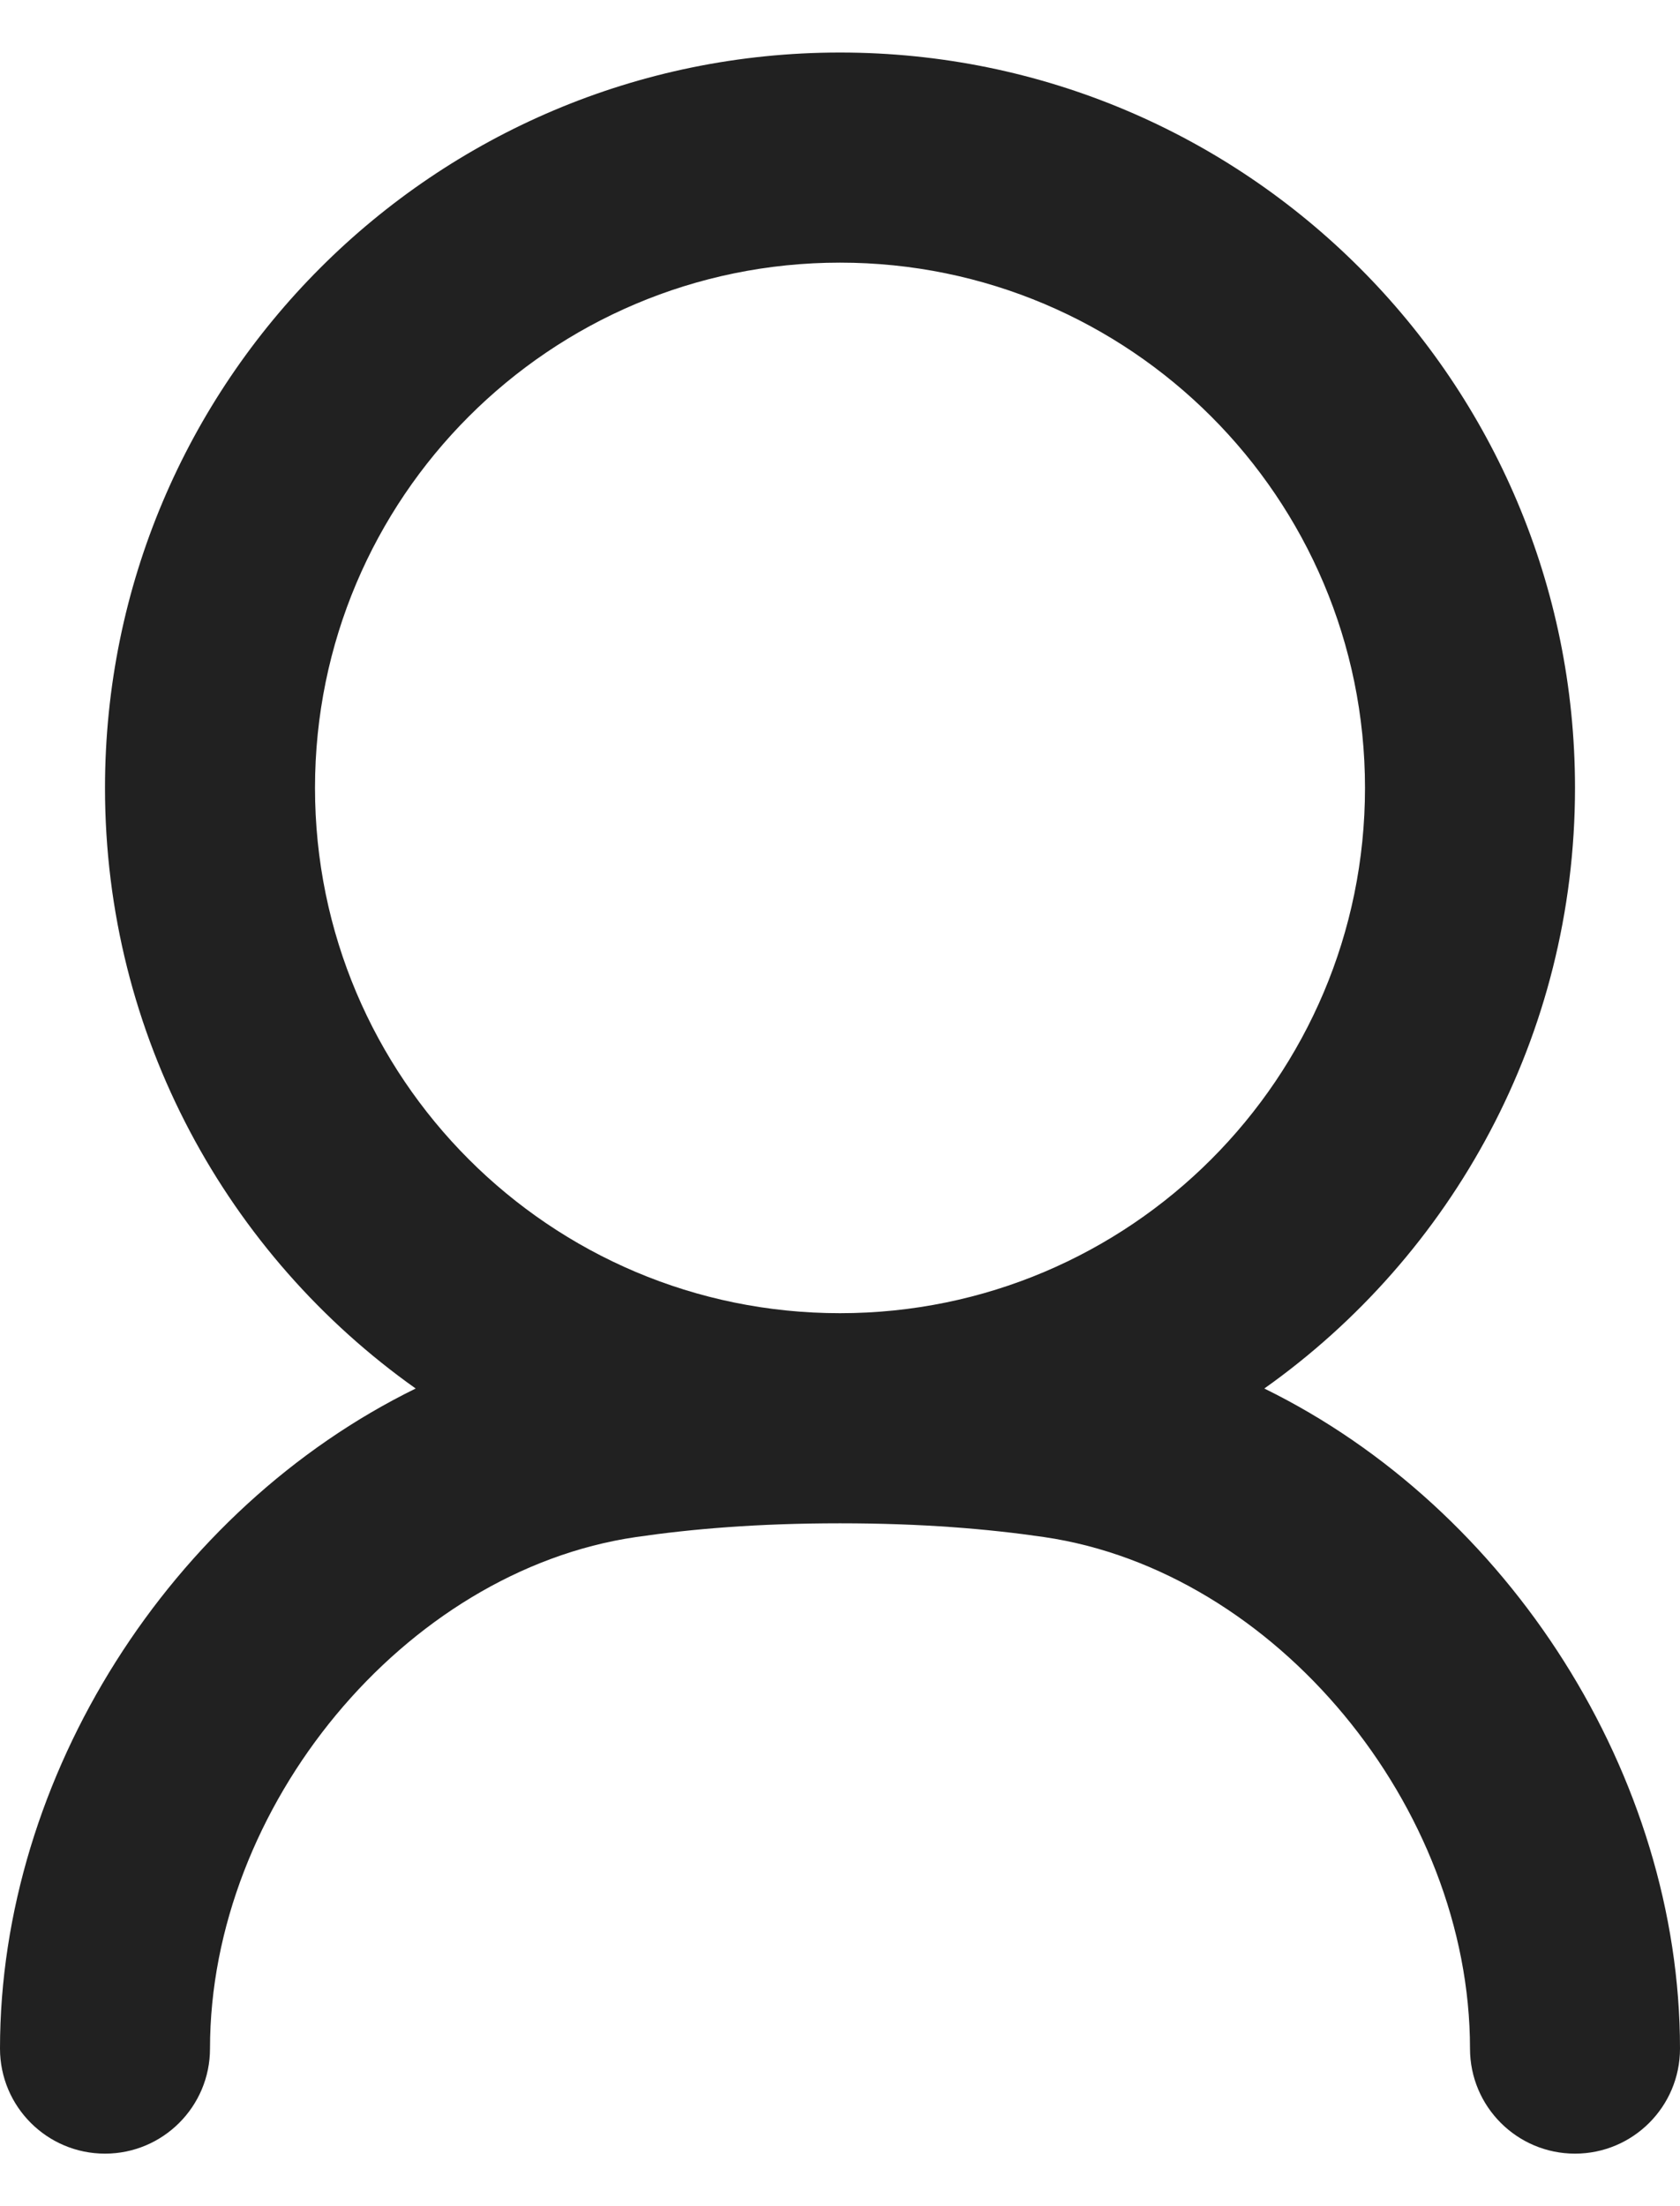
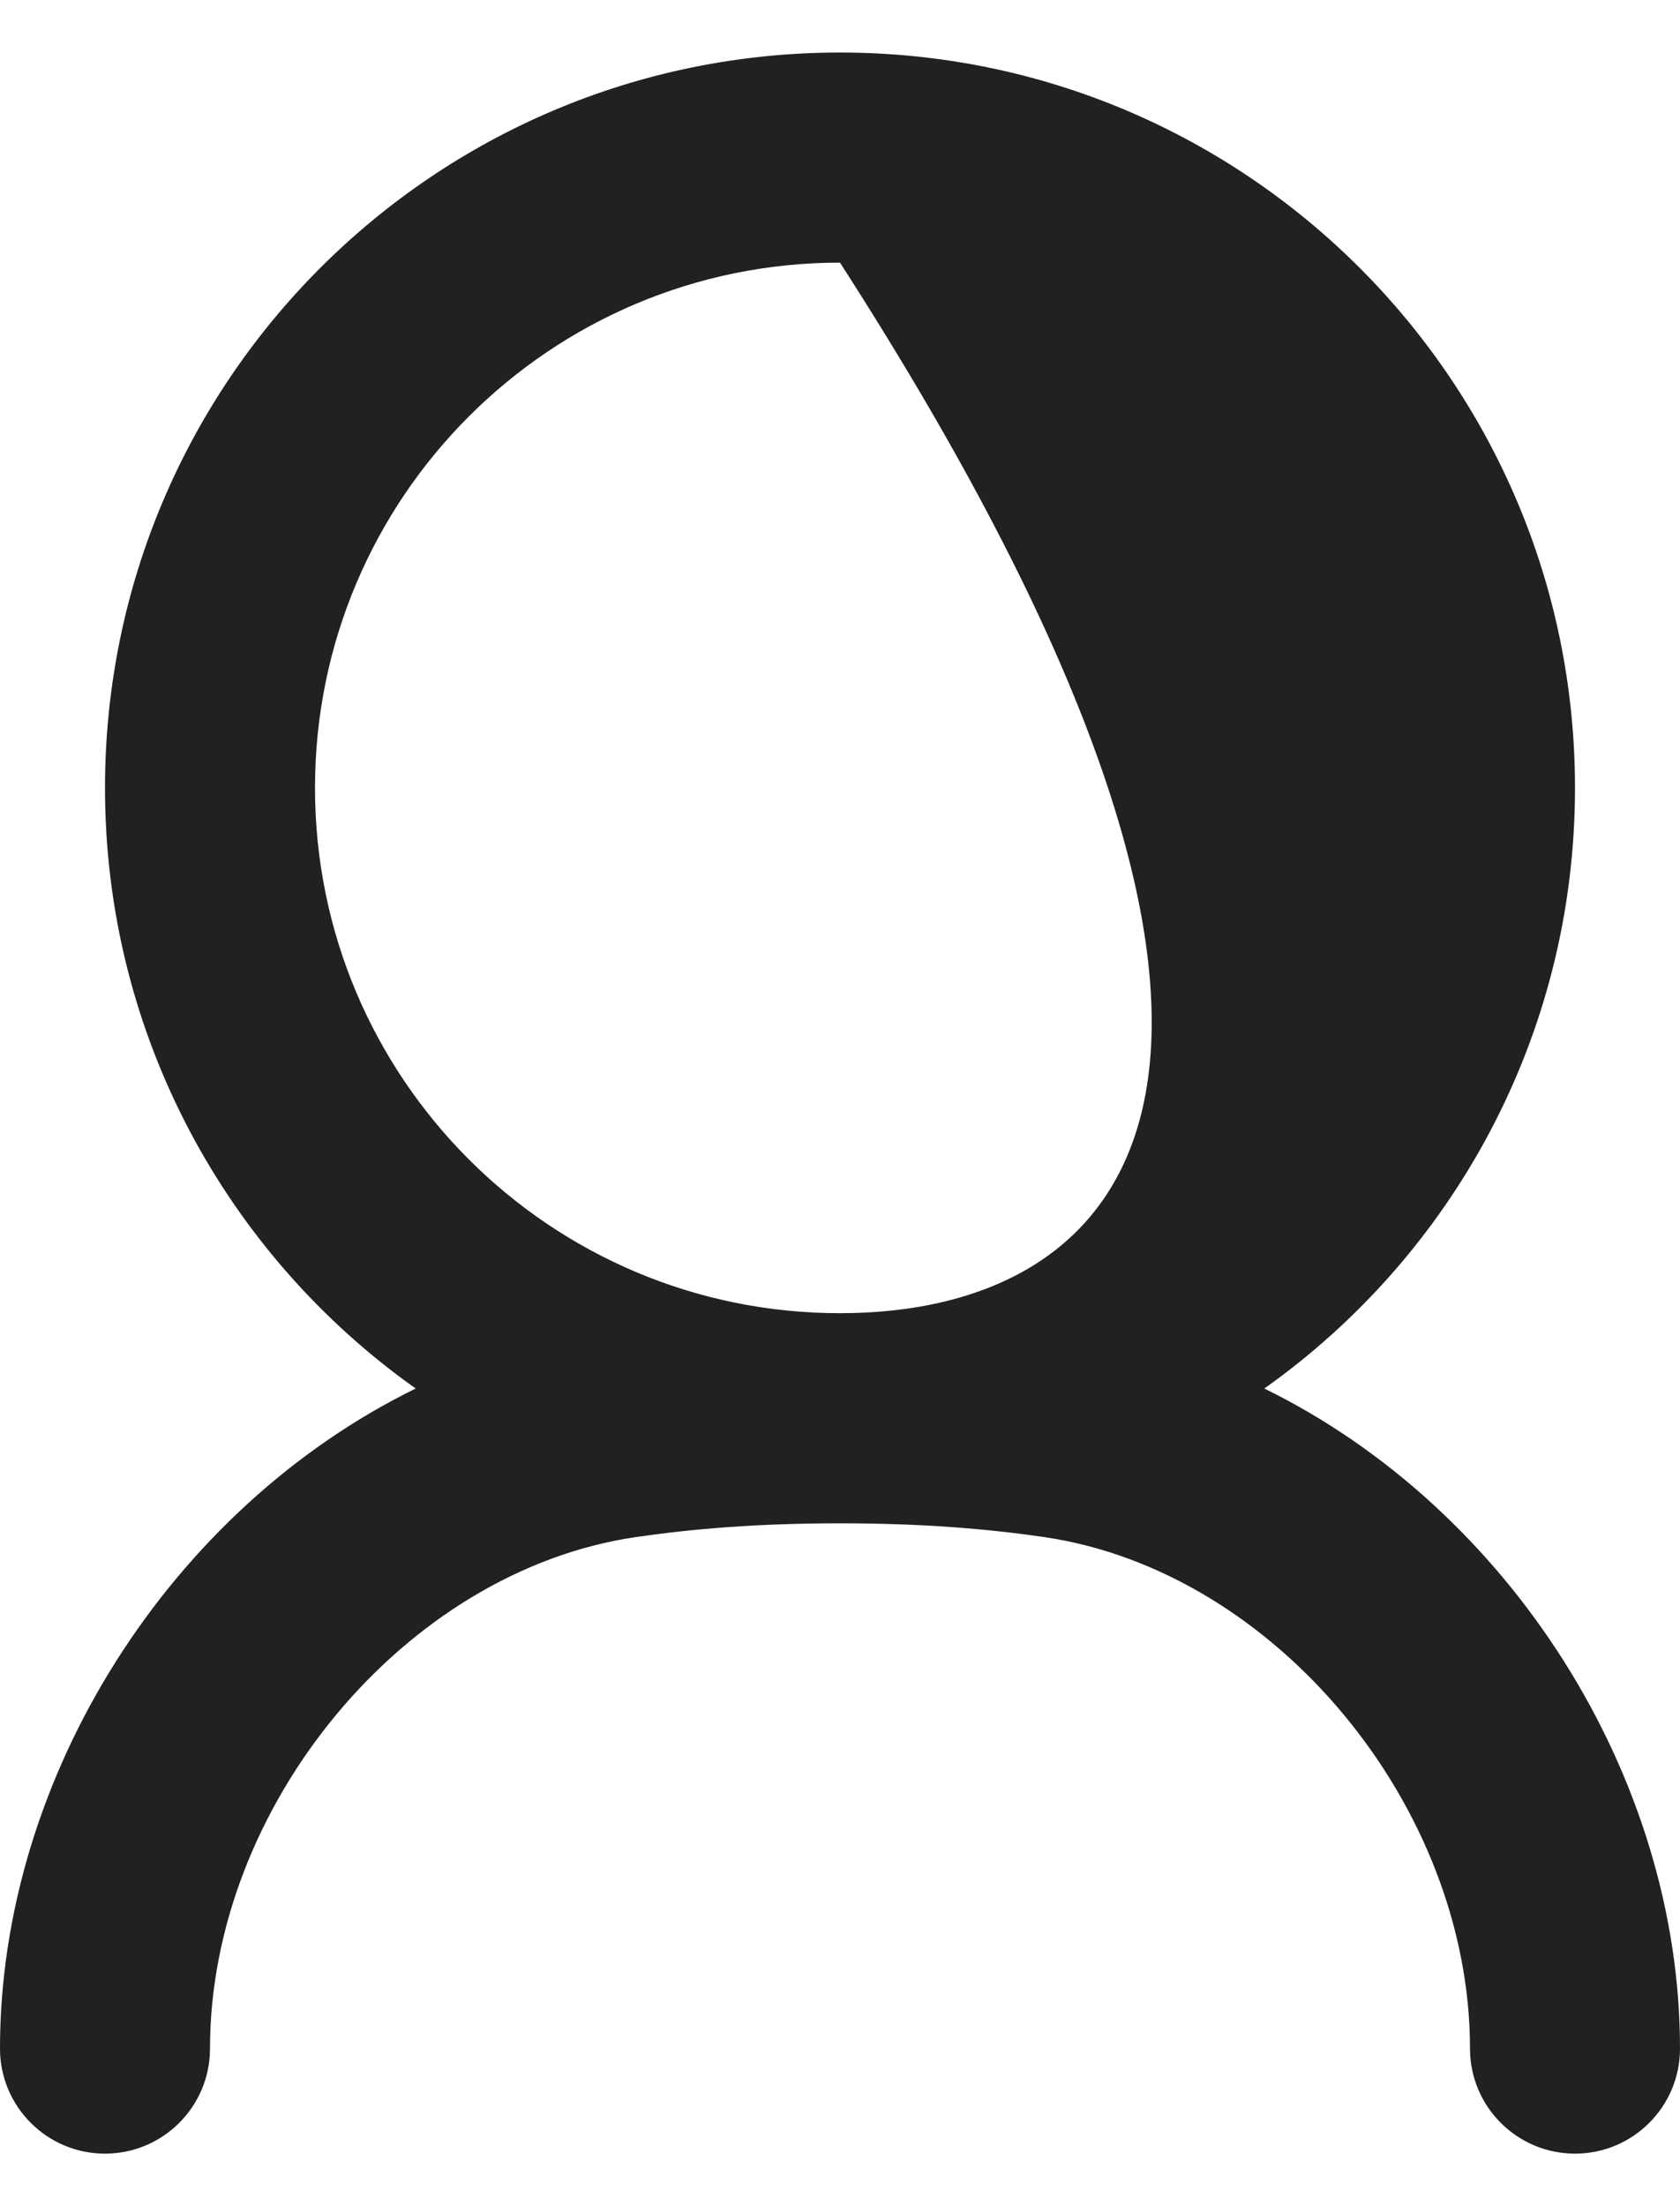
<svg xmlns="http://www.w3.org/2000/svg" width="16" height="21" viewBox="0 0 16 21" fill="none">
-   <path fill-rule="evenodd" clip-rule="evenodd" d="M8 14.5C7.218 14.5 6.591 14.553 6.056 14.631C3.85 14.954 2 17.198 2 19.5C2 20.052 1.552 20.5 1 20.5C0.448 20.5 0 20.052 0 19.5C0 16.907 1.625 14.36 3.959 13.217C2.169 11.949 1 9.861 1 7.5C1 3.634 4.134 0.5 8 0.5C11.866 0.5 15 3.634 15 7.5C15 9.861 13.831 11.949 12.041 13.217C14.375 14.36 16 16.907 16 19.5C16 20.052 15.552 20.5 15 20.5C14.448 20.5 14 20.052 14 19.5C14 17.198 12.15 14.954 9.944 14.631C9.409 14.553 8.782 14.5 8 14.5ZM8 12.5C5.239 12.5 3 10.261 3 7.5C3 4.739 5.239 2.5 8 2.5C10.761 2.5 13 4.739 13 7.5C13 10.261 10.761 12.5 8 12.5Z" fill="#212121" />
+   <path fill-rule="evenodd" clip-rule="evenodd" d="M8 14.5C7.218 14.5 6.591 14.553 6.056 14.631C3.85 14.954 2 17.198 2 19.5C2 20.052 1.552 20.5 1 20.5C0.448 20.5 0 20.052 0 19.5C0 16.907 1.625 14.36 3.959 13.217C2.169 11.949 1 9.861 1 7.5C1 3.634 4.134 0.5 8 0.5C11.866 0.5 15 3.634 15 7.5C15 9.861 13.831 11.949 12.041 13.217C14.375 14.36 16 16.907 16 19.5C16 20.052 15.552 20.5 15 20.5C14.448 20.5 14 20.052 14 19.5C14 17.198 12.15 14.954 9.944 14.631C9.409 14.553 8.782 14.5 8 14.5ZM8 12.5C5.239 12.5 3 10.261 3 7.5C3 4.739 5.239 2.5 8 2.5C13 10.261 10.761 12.5 8 12.5Z" fill="#212121" />
</svg>